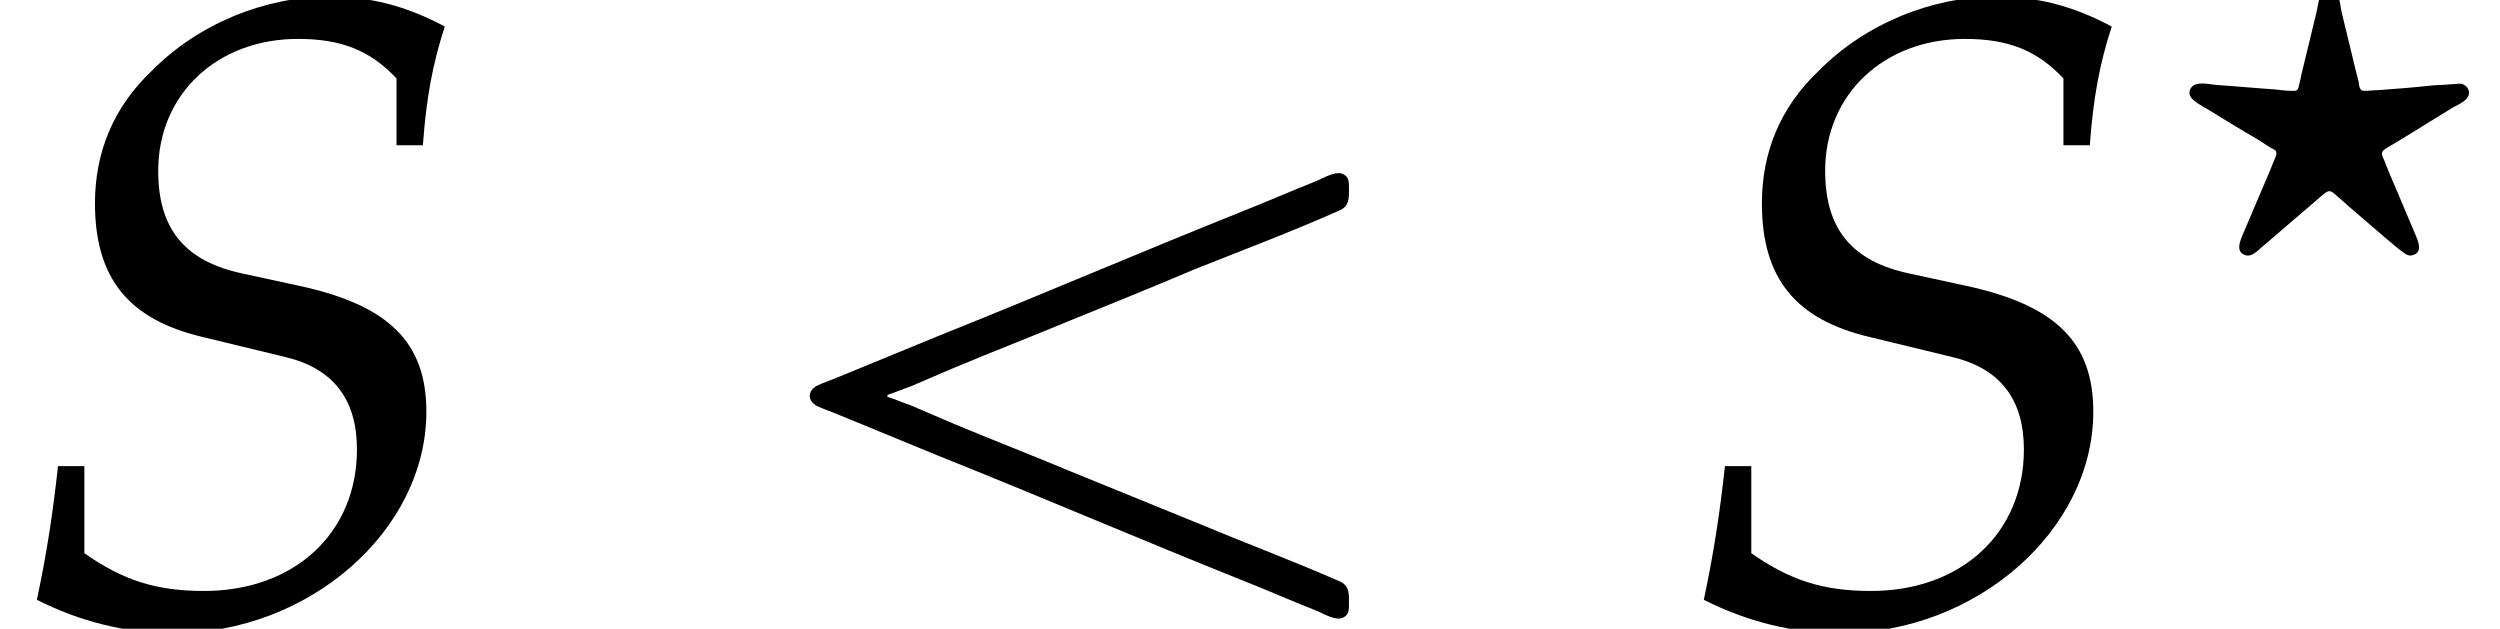
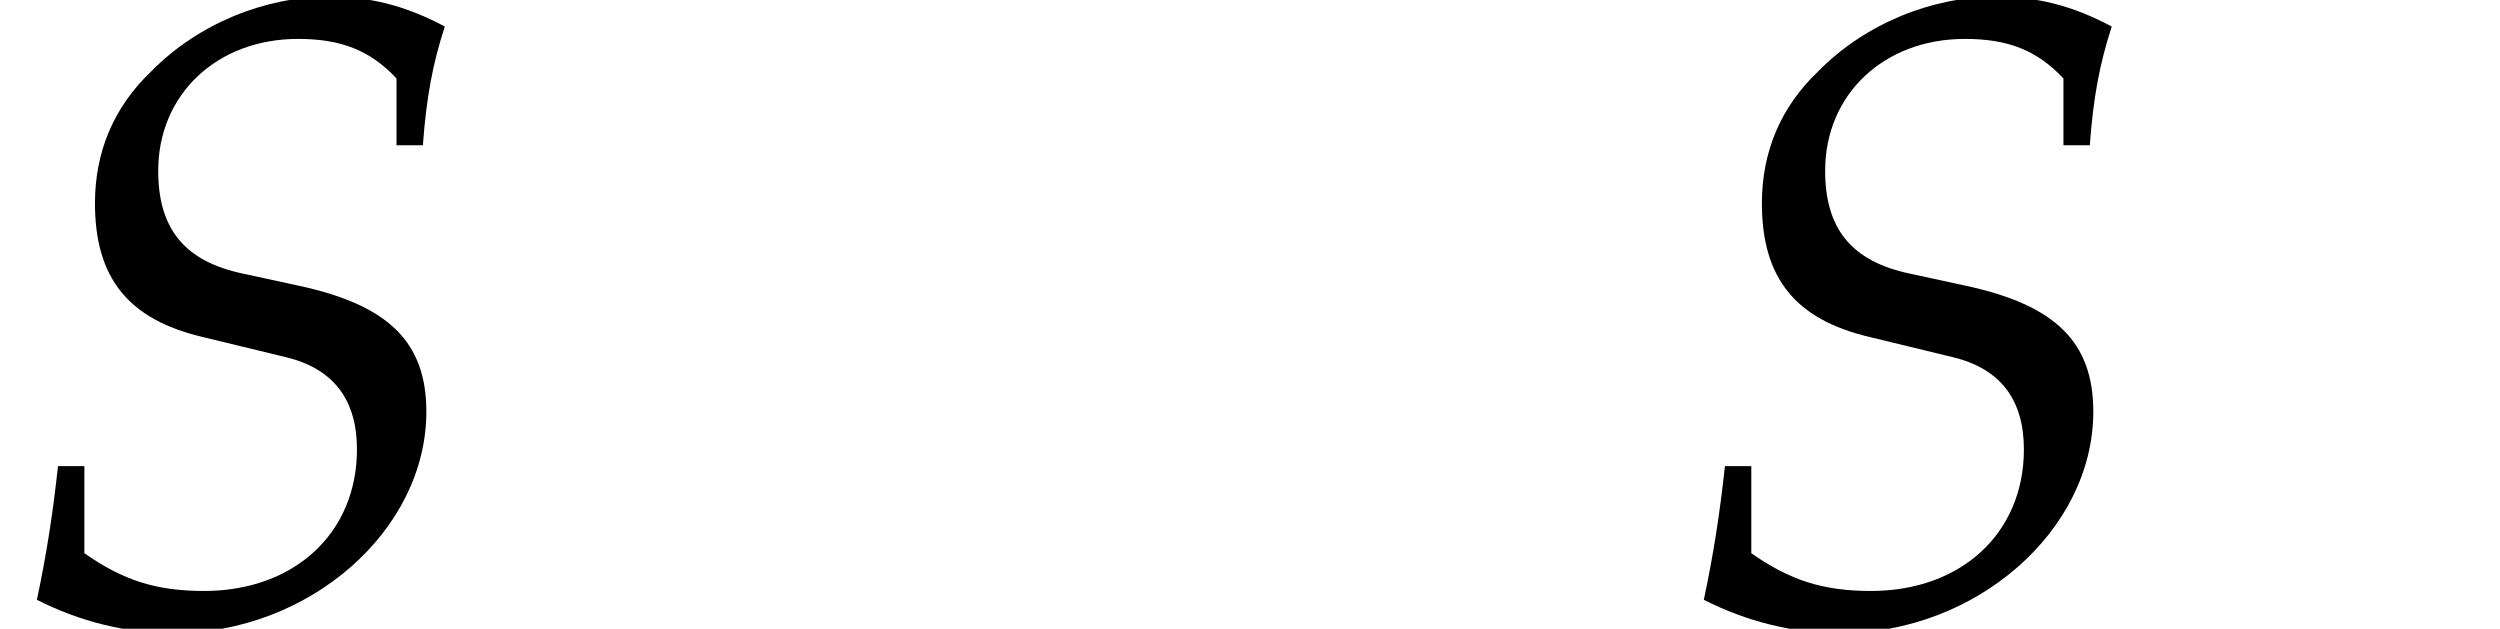
<svg xmlns="http://www.w3.org/2000/svg" xmlns:xlink="http://www.w3.org/1999/xlink" version="1.1" width="30.907pt" height="7.773pt" viewBox="70.735 61.11 30.907 7.773">
  <defs>
-     <path id="g0-14" d="M2.096-3.81C2.04-3.794 2.016-3.746 2-3.698C1.985-3.634 1.977-3.571 1.961-3.507C1.905-3.276 1.849-3.045 1.793-2.813C1.777-2.758 1.769-2.694 1.753-2.638C1.745-2.614 1.745-2.574 1.722-2.558S1.666-2.55 1.642-2.55C1.578-2.55 1.522-2.558 1.459-2.566C1.211-2.582 .972-2.606 .725-2.622C.63-2.63 .462-2.678 .406-2.574C.351-2.463 .494-2.399 .566-2.351L.622-2.319C.829-2.192 1.036-2.064 1.243-1.945L1.403-1.841C1.427-1.833 1.459-1.817 1.467-1.793C1.474-1.761 1.459-1.737 1.451-1.714C1.427-1.658 1.403-1.594 1.379-1.538C1.283-1.307 1.18-1.076 1.084-.845C1.052-.757 .933-.566 1.084-.518C1.172-.486 1.259-.598 1.323-.646L1.889-1.132C1.945-1.18 2-1.227 2.056-1.275C2.08-1.291 2.104-1.315 2.136-1.307S2.192-1.267 2.216-1.251L2.359-1.124L2.861-.693C2.917-.646 2.973-.598 3.029-.558C3.068-.526 3.108-.502 3.156-.518C3.292-.558 3.212-.709 3.18-.789L3.156-.845C3.061-1.068 2.965-1.299 2.869-1.522L2.798-1.698C2.79-1.722 2.766-1.753 2.774-1.785C2.782-1.809 2.805-1.825 2.829-1.841C2.885-1.873 2.949-1.913 3.005-1.945C3.22-2.08 3.435-2.208 3.65-2.343C3.722-2.383 3.85-2.431 3.85-2.527C3.85-2.582 3.802-2.63 3.746-2.638C3.706-2.638 3.666-2.63 3.626-2.63C3.547-2.622 3.459-2.622 3.379-2.614C3.164-2.59 2.949-2.574 2.734-2.558C2.686-2.558 2.63-2.55 2.582-2.55C2.558-2.55 2.534-2.542 2.511-2.566C2.495-2.59 2.487-2.622 2.487-2.654C2.471-2.718 2.455-2.782 2.439-2.845C2.383-3.076 2.327-3.308 2.271-3.539C2.256-3.626 2.24-3.85 2.096-3.81Z" />
    <path id="g4-83" d="M4.902-5.836H5.228C5.271-6.423 5.347-6.836 5.499-7.304C5.01-7.564 4.576-7.673 4.065-7.673C3.271-7.673 2.445-7.336 1.869-6.749C1.402-6.304 1.174-5.749 1.174-5.119C1.174-4.195 1.587-3.684 2.5-3.467L3.532-3.217C4.119-3.076 4.413-2.695 4.413-2.076C4.413-1.043 3.641-.326 2.521-.326C1.935-.326 1.522-.456 1.043-.793V-1.869H.717C.652-1.272 .576-.783 .456-.217C.989 .054 1.565 .196 2.141 .196C3.826 .196 5.271-1.076 5.271-2.543C5.271-3.402 4.804-3.858 3.706-4.097L3-4.25C2.282-4.402 1.956-4.804 1.956-5.521C1.956-6.467 2.684-7.151 3.684-7.151C4.217-7.151 4.576-7.01 4.902-6.662V-5.836Z" />
-     <path id="g1-160" d="M1.876-2.727V-2.749C1.975-2.782 2.073-2.825 2.171-2.858C2.345-2.935 2.531-3.011 2.705-3.087C3.175-3.284 3.655-3.469 4.124-3.665C4.636-3.873 5.149-4.08 5.662-4.298C6.262-4.538 6.873-4.767 7.462-5.029C7.593-5.084 7.582-5.193 7.582-5.313C7.582-5.378 7.582-5.444 7.516-5.476C7.418-5.531 7.255-5.422 7.167-5.389C6.862-5.269 6.567-5.138 6.262-5.018C5.007-4.516 3.764-3.982 2.509-3.48C2.105-3.316 1.691-3.142 1.287-2.978C1.189-2.935 1.08-2.902 .993-2.858C.949-2.825 .916-2.793 .916-2.738S.949-2.651 .993-2.618C1.08-2.575 1.189-2.542 1.287-2.498C1.691-2.335 2.105-2.16 2.509-1.996C3.764-1.495 5.007-.96 6.262-.458C6.567-.338 6.862-.207 7.167-.087C7.255-.055 7.418 .055 7.516 0C7.582-.033 7.582-.098 7.582-.164C7.582-.284 7.593-.393 7.462-.447C6.862-.709 6.251-.938 5.651-1.189C5.138-1.396 4.636-1.604 4.124-1.811C3.655-2.007 3.175-2.193 2.705-2.389C2.531-2.465 2.345-2.542 2.171-2.618C2.073-2.651 1.975-2.695 1.876-2.727Z" />
  </defs>
  <g id="page1">
    <use x="70.735" y="68.742" xlink:href="#g4-83" />
    <use x="79.83" y="68.742" xlink:href="#g1-160" />
    <use x="91.343" y="68.742" xlink:href="#g4-83" />
    <use x="97.409" y="64.782" xlink:href="#g0-14" />
  </g>
</svg>